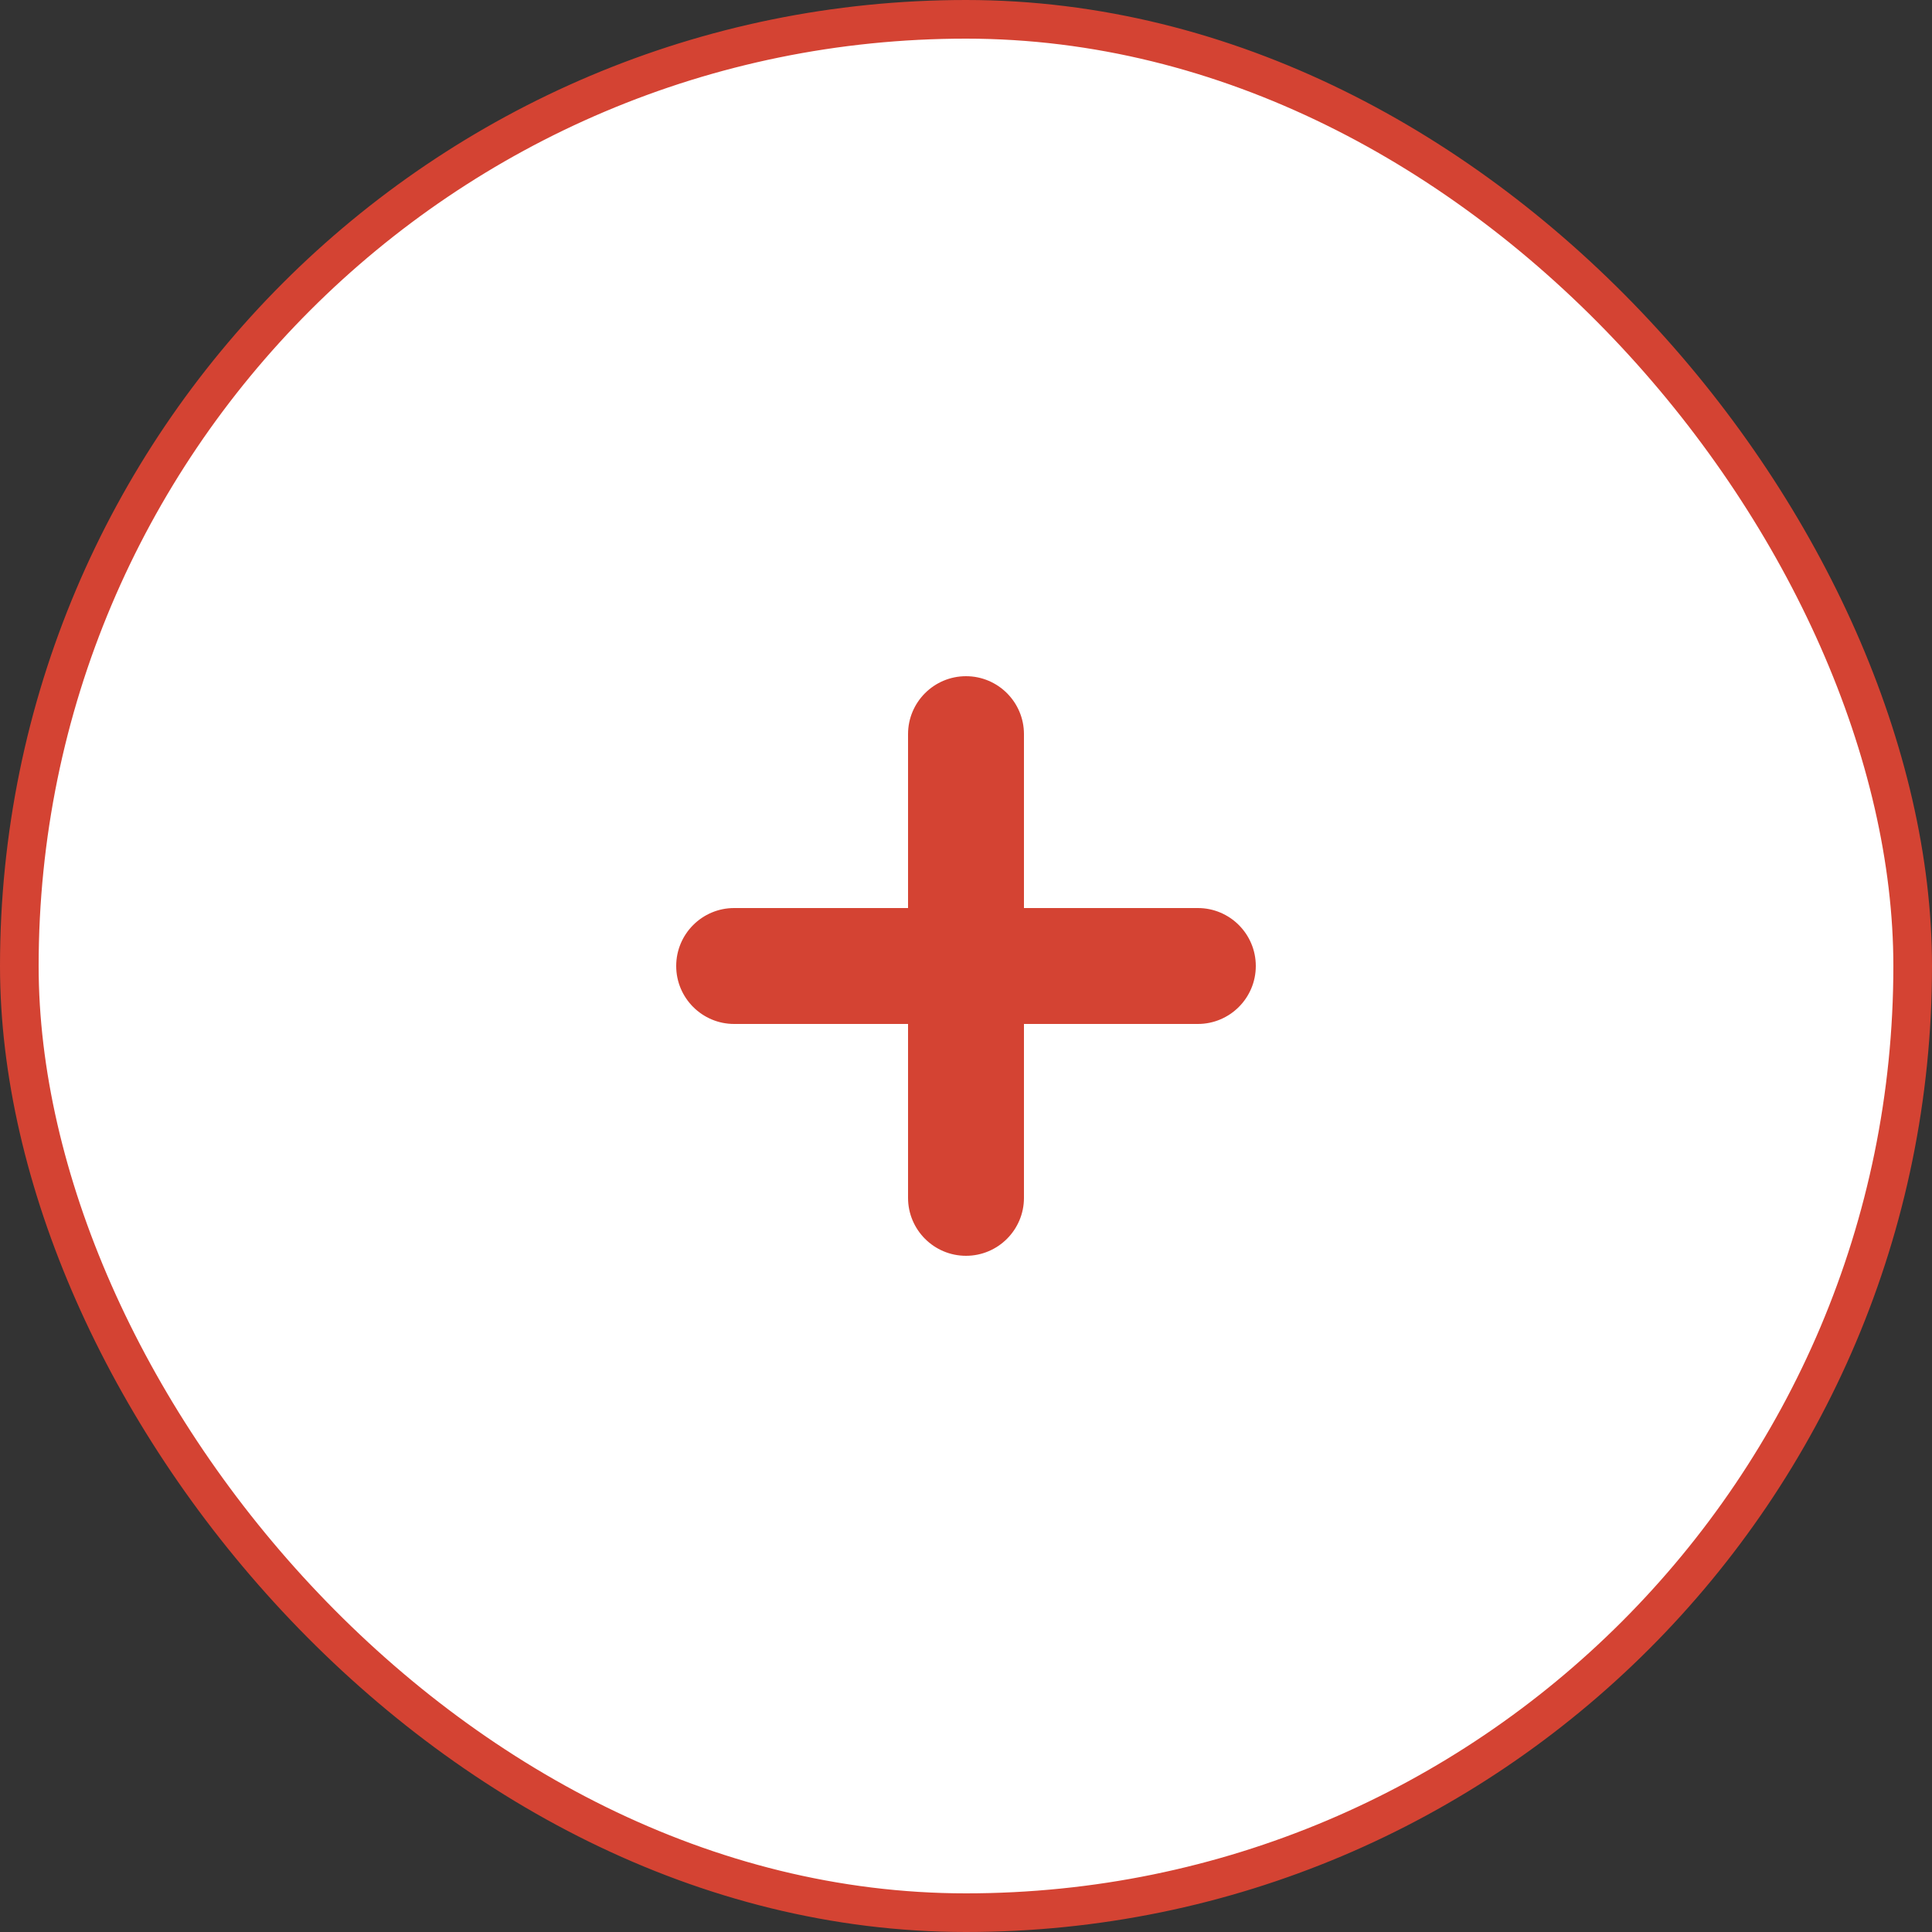
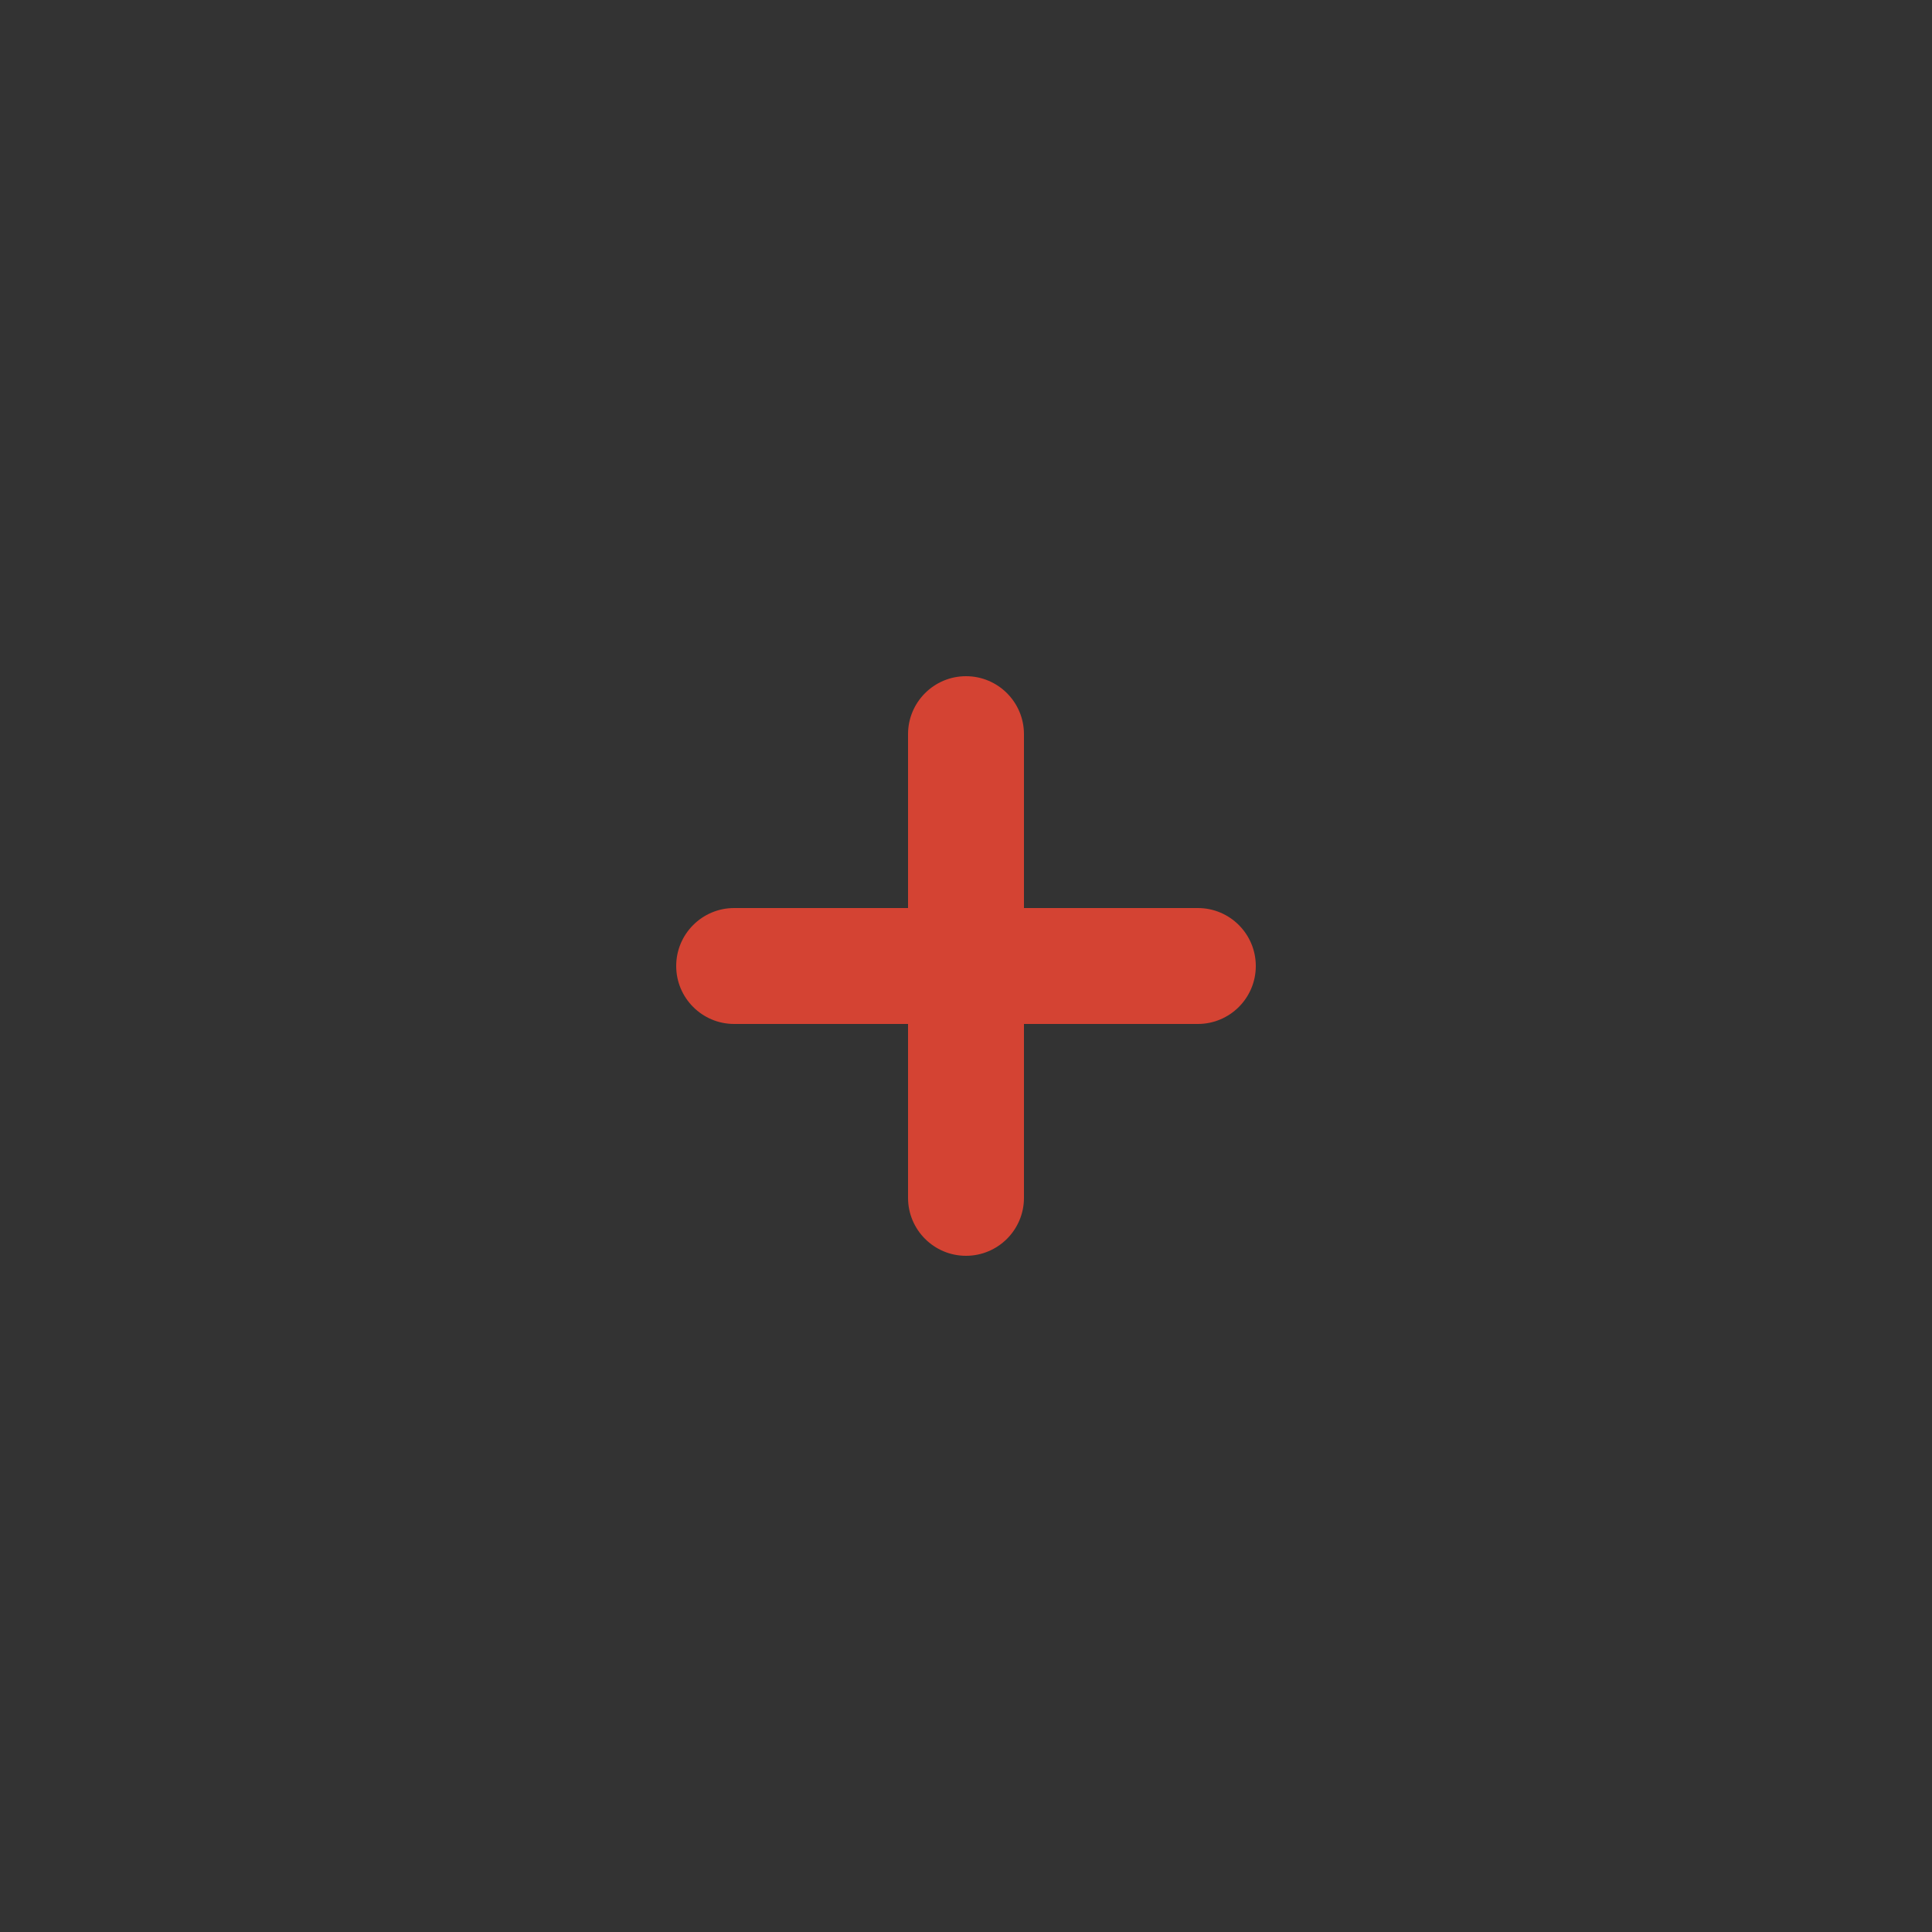
<svg xmlns="http://www.w3.org/2000/svg" width="50" height="50" viewBox="0 0 50 50" fill="none">
  <rect x="0" y="0" width="50" height="50" fill="#333333" stroke="none" />
-   <rect x="0.5" y="0.5" width="49" height="49" rx="24.5" fill="white" stroke="#D44333" />
  <path fill-rule="evenodd" clip-rule="evenodd" d="M17.5 25C17.5 24.172 18.172 23.5 19 23.5H31C31.828 23.5 32.5 24.172 32.5 25C32.5 25.828 31.828 26.5 31 26.5H19C18.172 26.5 17.5 25.828 17.5 25Z" fill="#D44333" />
  <path fill-rule="evenodd" clip-rule="evenodd" d="M25 17.5C25.828 17.5 26.5 18.172 26.5 19V31C26.5 31.828 25.828 32.5 25 32.5C24.172 32.5 23.5 31.828 23.5 31V19C23.5 18.172 24.172 17.5 25 17.5Z" fill="#D44333" />
</svg>